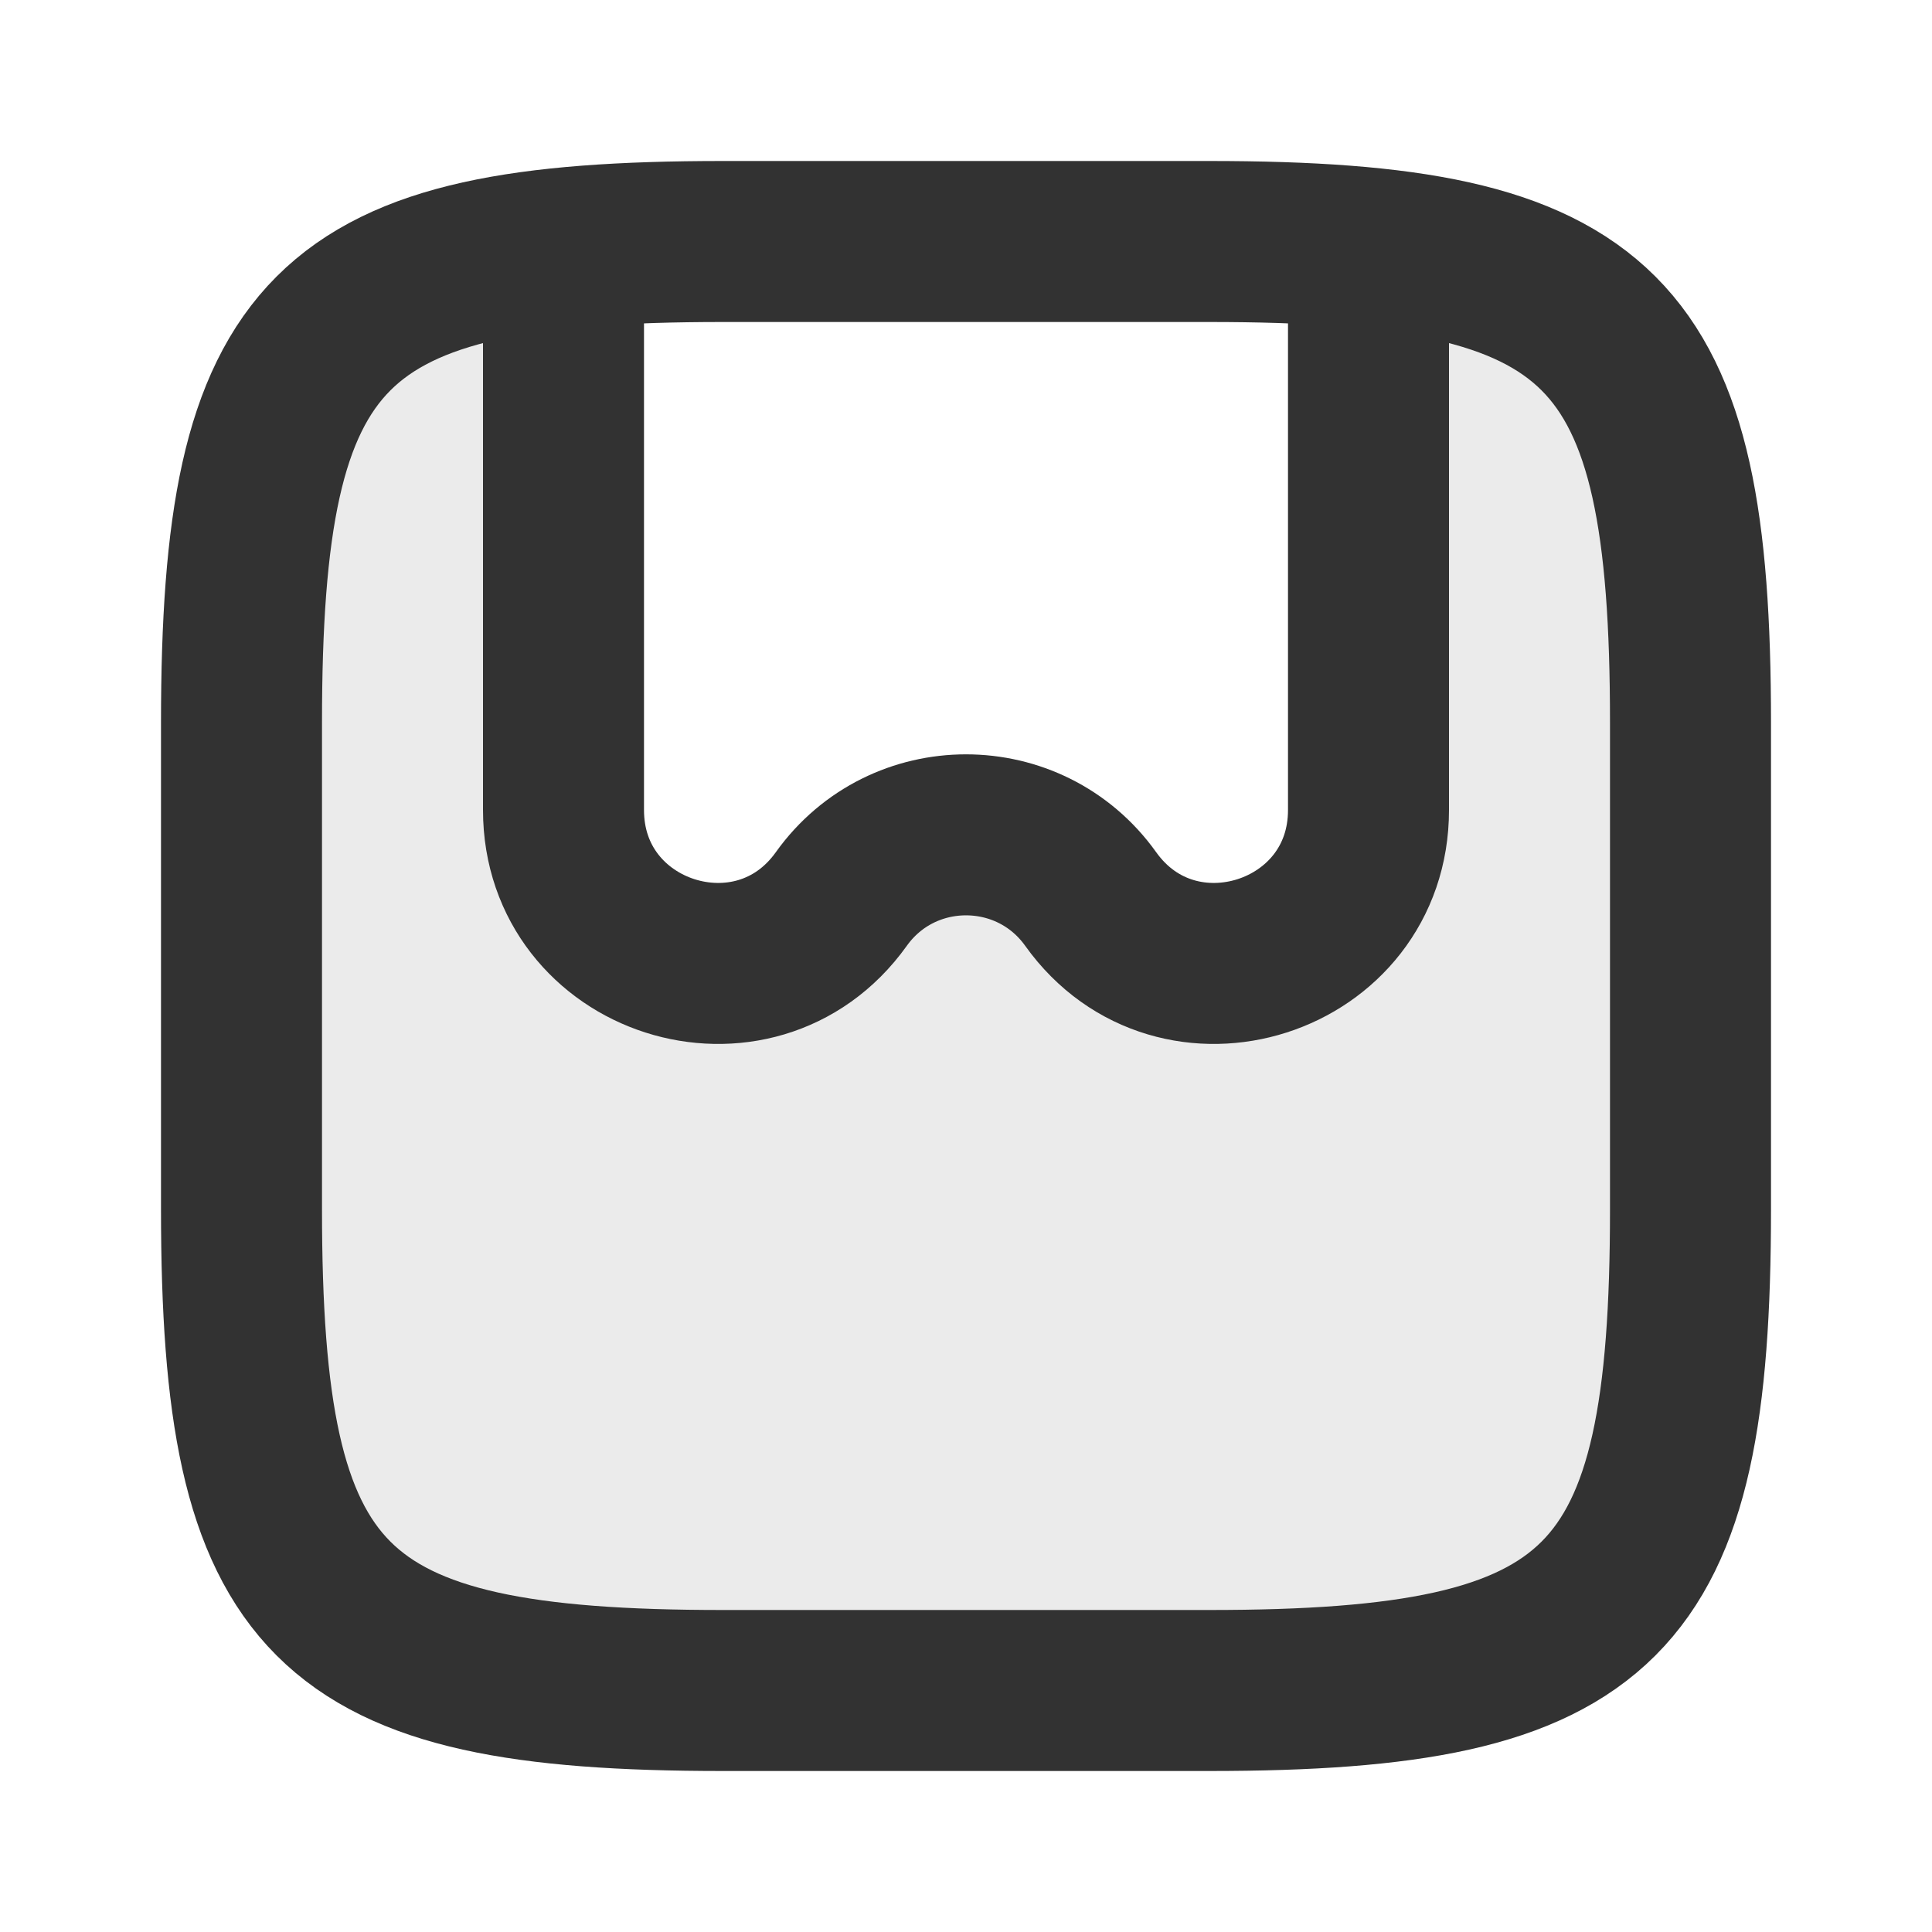
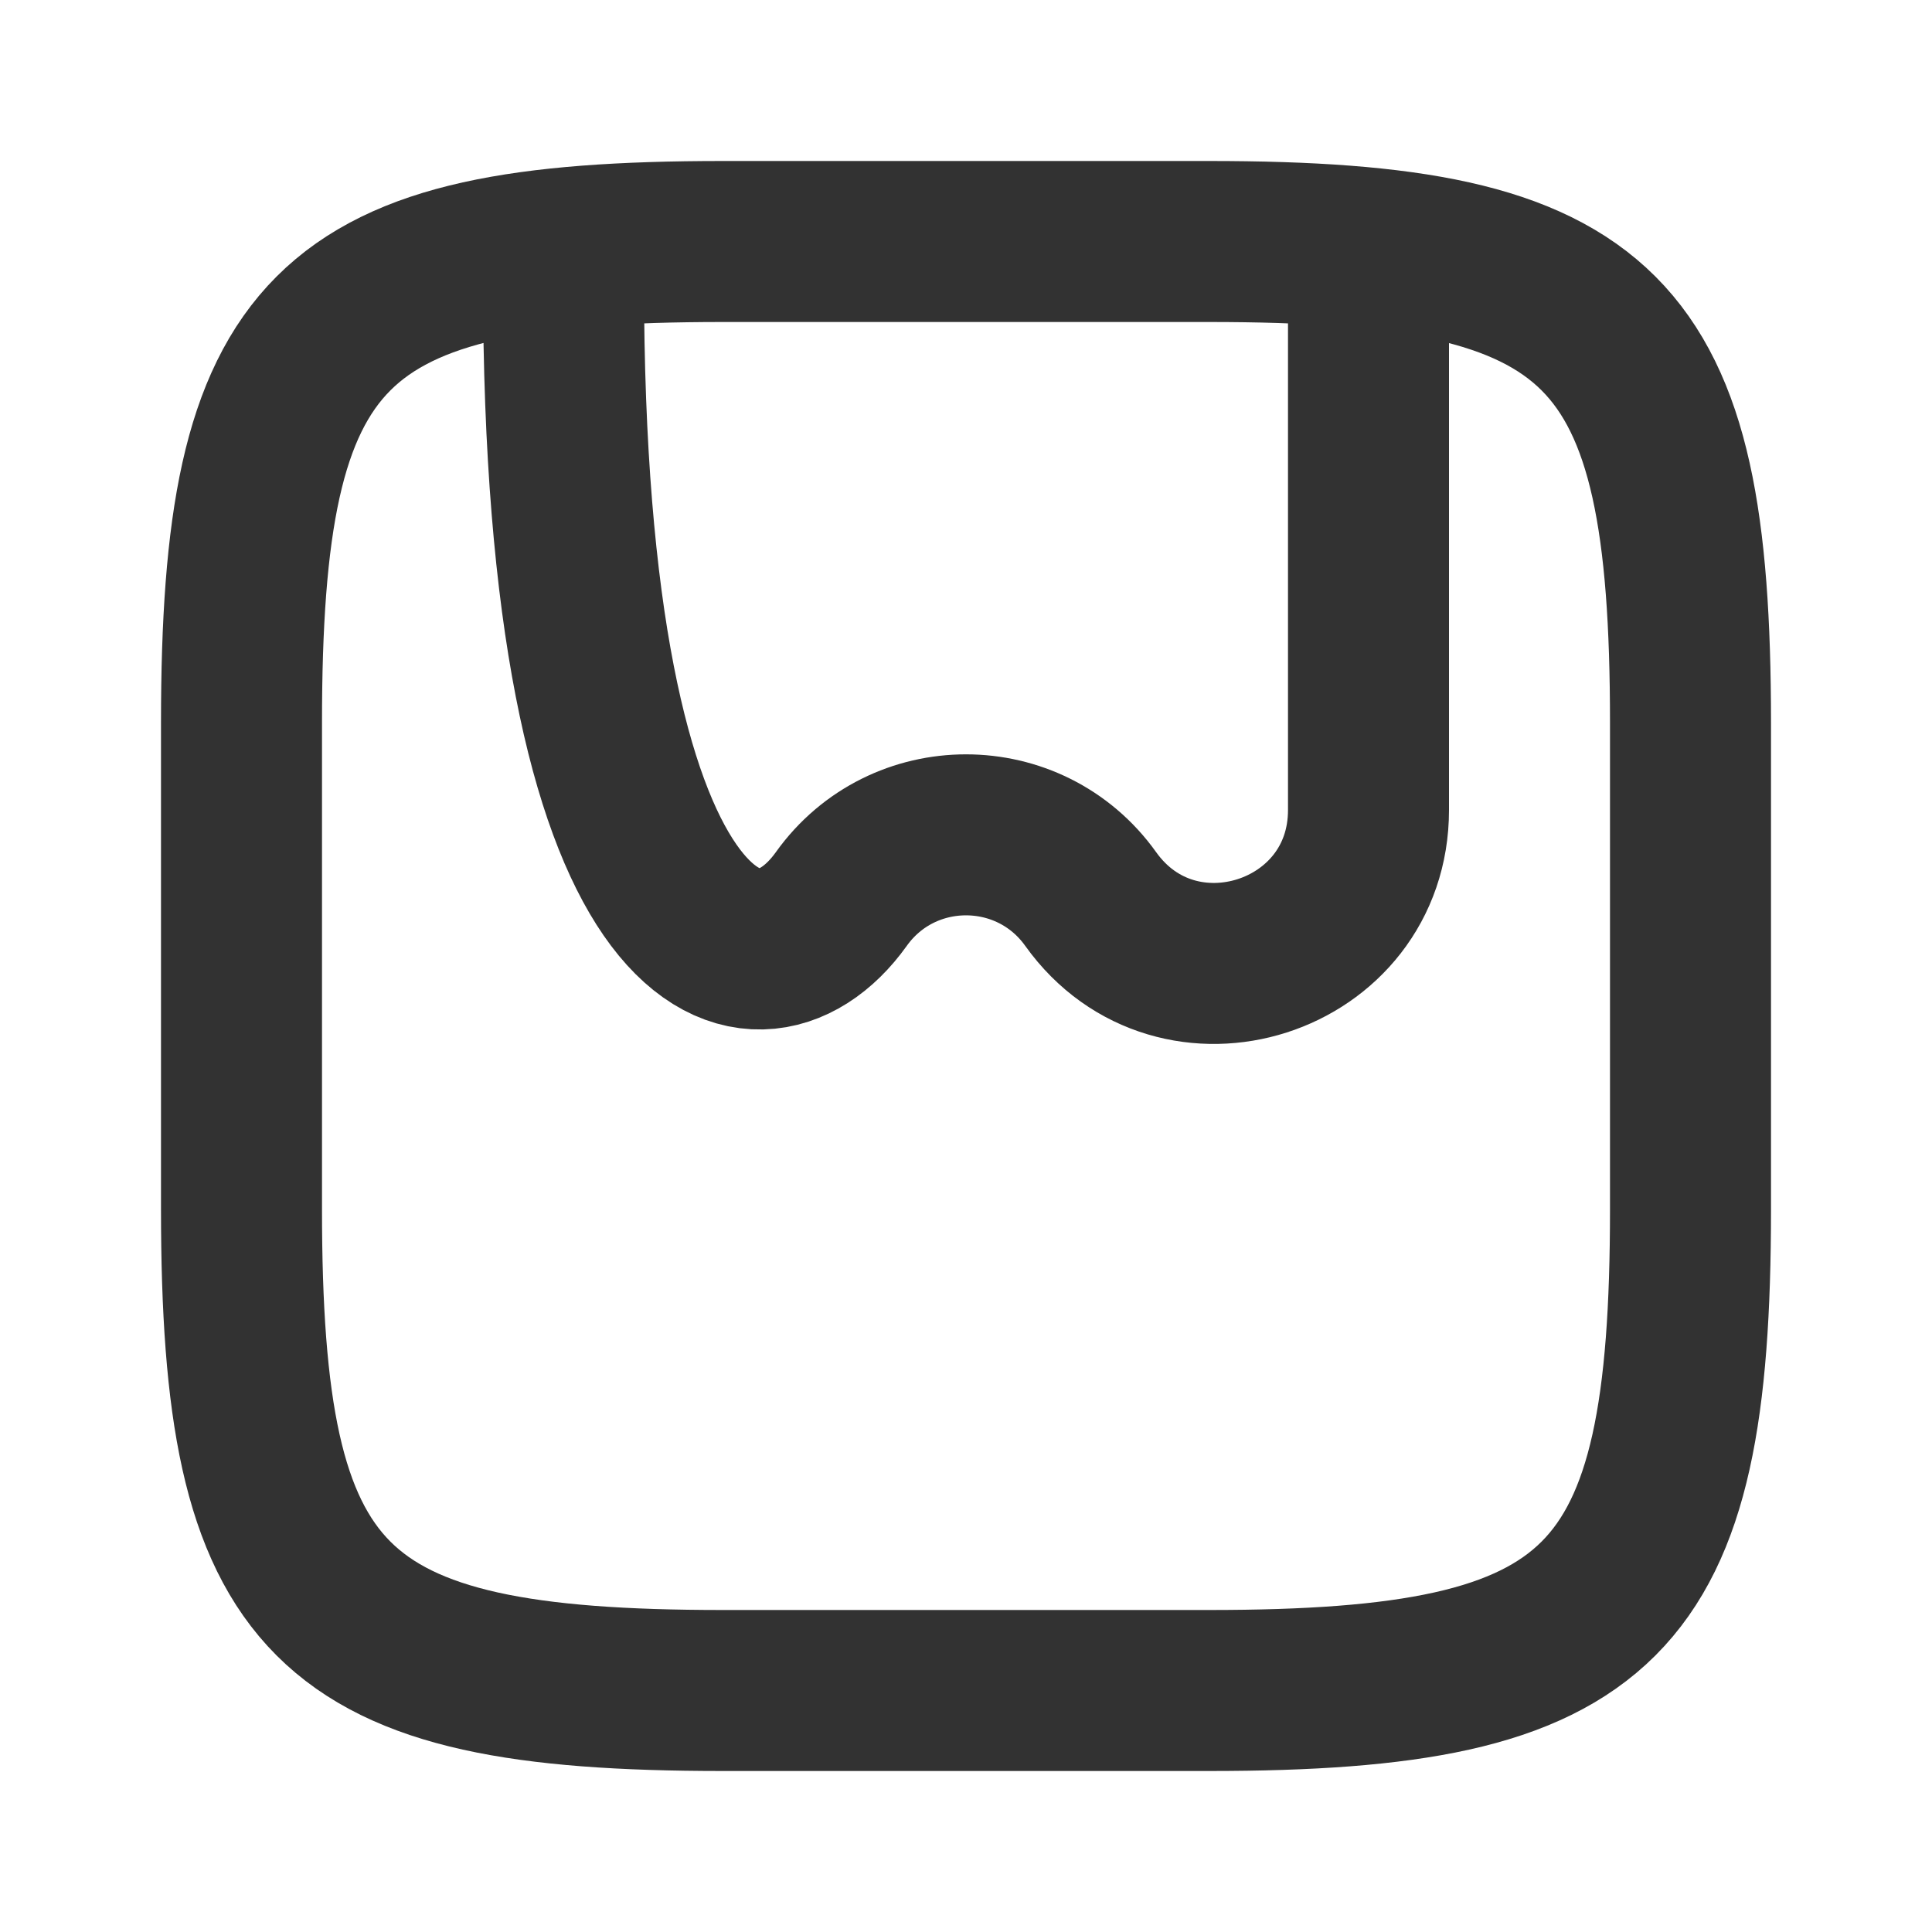
<svg xmlns="http://www.w3.org/2000/svg" width="800px" height="800px" viewBox="0 0 24 24" fill="none">
-   <path opacity="0.1" fill-rule="evenodd" clip-rule="evenodd" d="M7 3.5V10.062C7 11.913 9.375 12.674 10.451 11.168C11.21 10.105 12.79 10.105 13.549 11.168C14.625 12.674 17 11.913 17 10.062V3.5C17 3.355 16.985 3.214 16.955 3.078C20.233 3.394 21 4.779 21 8.976V15.024C21 19.945 19.945 21 15.024 21H8.976C4.055 21 3 19.945 3 15.024V8.976C3 4.779 3.767 3.394 7.045 3.078C7.015 3.214 7 3.355 7 3.5Z" fill="#323232" />
  <path d="M3 8.976C3 4.055 4.055 3 8.976 3H15.024C19.945 3 21 4.055 21 8.976V15.024C21 19.945 19.945 21 15.024 21H8.976C4.055 21 3 19.945 3 15.024V8.976Z" stroke="#323232" stroke-width="2" />
-   <path d="M7 3.5L7 10.062C7 11.913 9.375 12.674 10.451 11.168V11.168C11.21 10.105 12.79 10.105 13.549 11.168V11.168C14.625 12.674 17 11.913 17 10.062V3.5" stroke="#323232" stroke-width="2" stroke-linecap="round" />
+   <path d="M7 3.5C7 11.913 9.375 12.674 10.451 11.168V11.168C11.21 10.105 12.79 10.105 13.549 11.168V11.168C14.625 12.674 17 11.913 17 10.062V3.5" stroke="#323232" stroke-width="2" stroke-linecap="round" />
</svg>